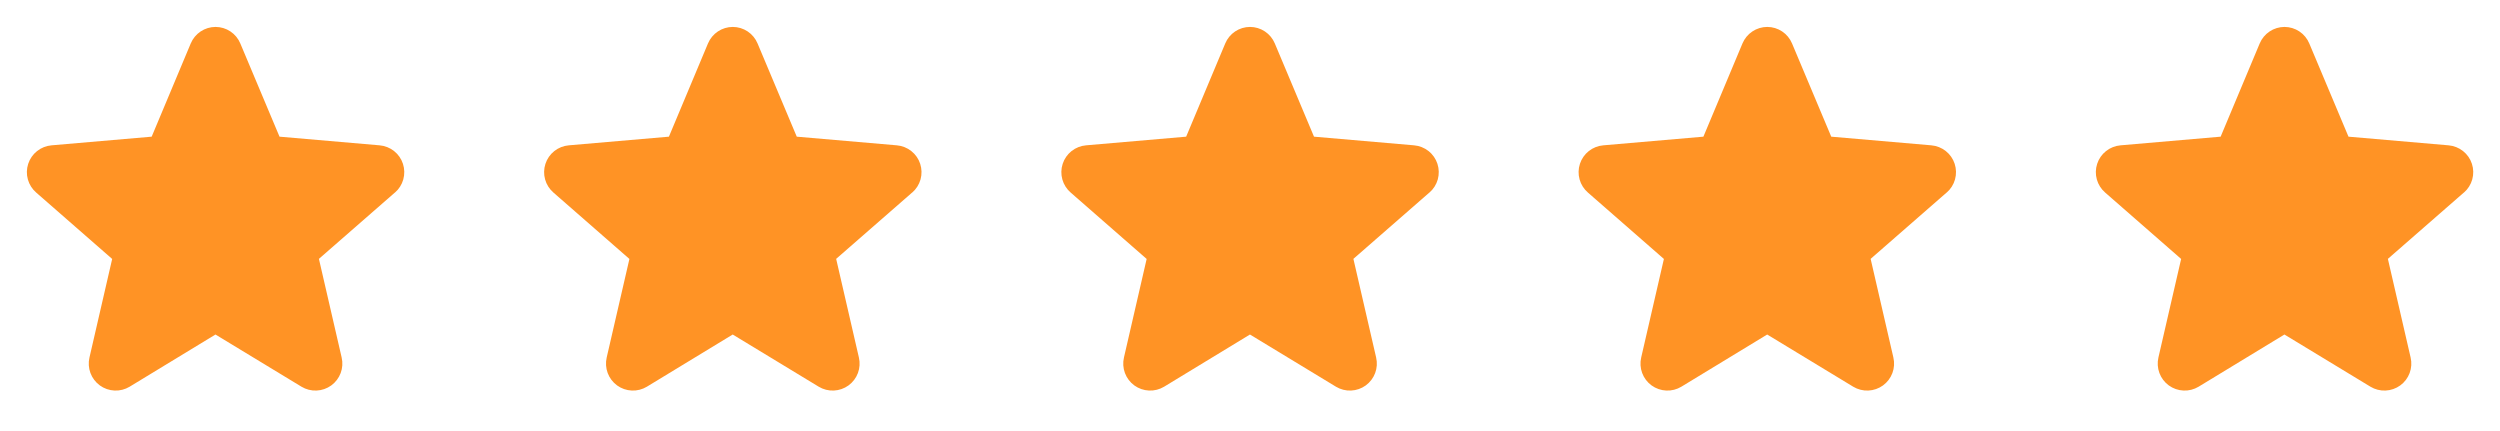
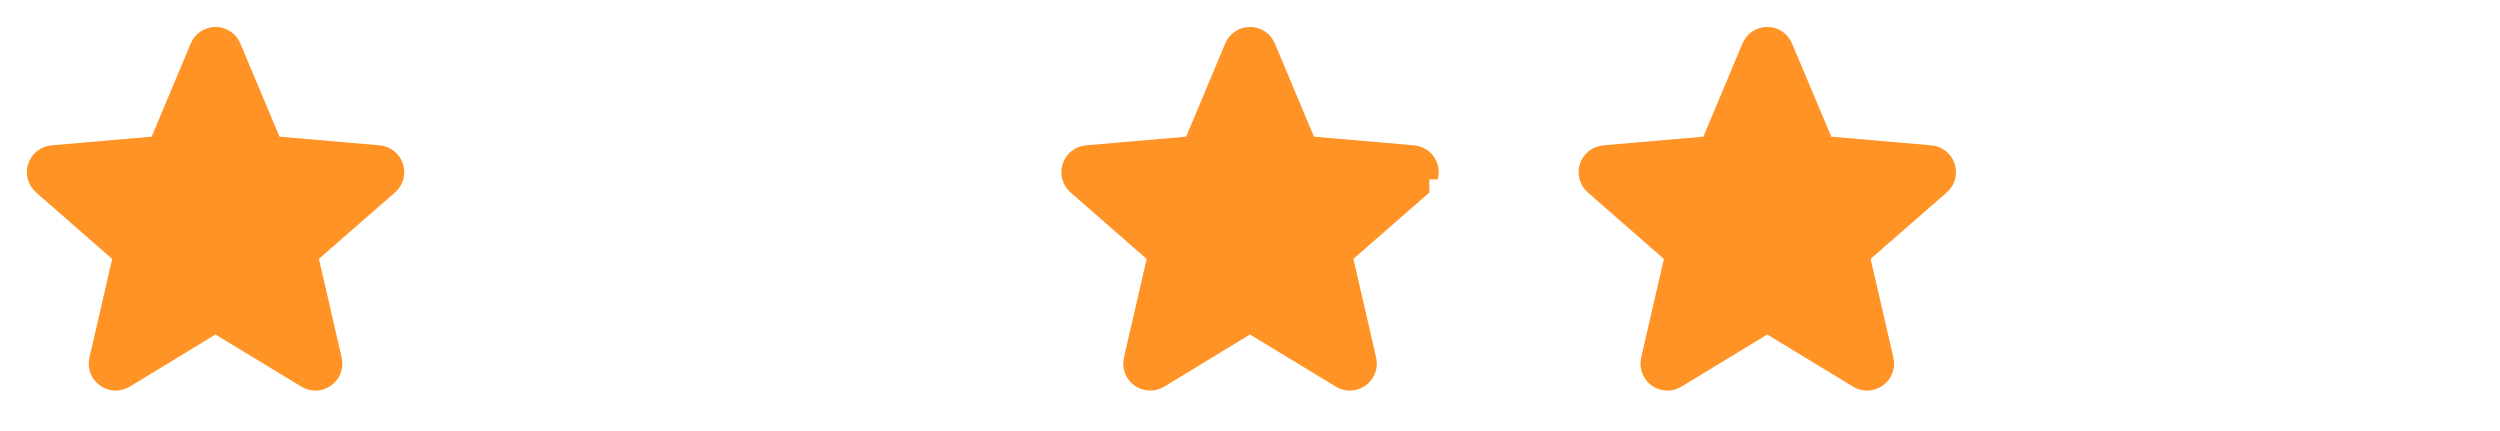
<svg xmlns="http://www.w3.org/2000/svg" width="145" height="25" viewBox="0 0 145 25" fill="none">
  <path d="M22.901 11.17L18.497 15.014L19.816 20.736C19.886 21.035 19.866 21.348 19.759 21.636C19.652 21.924 19.462 22.174 19.214 22.355C18.965 22.535 18.669 22.639 18.362 22.652C18.055 22.666 17.751 22.588 17.488 22.43L12.497 19.402L7.517 22.43C7.254 22.588 6.949 22.666 6.643 22.652C6.336 22.639 6.039 22.535 5.791 22.355C5.543 22.174 5.353 21.924 5.246 21.636C5.139 21.348 5.119 21.035 5.189 20.736L6.506 15.019L2.101 11.17C1.868 10.969 1.699 10.704 1.616 10.407C1.533 10.111 1.54 9.797 1.635 9.504C1.73 9.211 1.909 8.953 2.15 8.762C2.391 8.571 2.684 8.455 2.99 8.429L8.797 7.927L11.063 2.52C11.182 2.237 11.382 1.994 11.637 1.824C11.893 1.653 12.194 1.562 12.501 1.562C12.808 1.562 13.109 1.653 13.365 1.824C13.62 1.994 13.82 2.237 13.938 2.52L16.212 7.927L22.017 8.429C22.323 8.455 22.615 8.571 22.857 8.762C23.098 8.953 23.277 9.211 23.372 9.504C23.467 9.797 23.473 10.111 23.391 10.407C23.308 10.704 23.139 10.969 22.906 11.17H22.901Z" fill="#FF9325" />
-   <path d="M52.901 11.17L48.497 15.014L49.816 20.736C49.886 21.035 49.866 21.348 49.759 21.636C49.652 21.924 49.462 22.174 49.214 22.355C48.965 22.535 48.669 22.639 48.362 22.652C48.055 22.666 47.751 22.588 47.488 22.43L42.497 19.402L37.517 22.43C37.254 22.588 36.95 22.666 36.643 22.652C36.336 22.639 36.039 22.535 35.791 22.355C35.543 22.174 35.353 21.924 35.246 21.636C35.139 21.348 35.119 21.035 35.188 20.736L36.506 15.019L32.101 11.17C31.868 10.969 31.699 10.704 31.616 10.407C31.533 10.111 31.54 9.797 31.635 9.504C31.73 9.211 31.909 8.953 32.15 8.762C32.392 8.571 32.684 8.455 32.99 8.429L38.797 7.927L41.063 2.52C41.182 2.237 41.382 1.994 41.637 1.824C41.893 1.653 42.194 1.562 42.501 1.562C42.808 1.562 43.109 1.653 43.365 1.824C43.62 1.994 43.82 2.237 43.938 2.52L46.212 7.927L52.017 8.429C52.323 8.455 52.615 8.571 52.856 8.762C53.098 8.953 53.277 9.211 53.372 9.504C53.467 9.797 53.473 10.111 53.391 10.407C53.308 10.704 53.139 10.969 52.906 11.17H52.901Z" fill="#FF9325" />
-   <path d="M82.901 11.17L78.497 15.014L79.816 20.736C79.886 21.035 79.866 21.348 79.759 21.636C79.652 21.924 79.462 22.174 79.214 22.355C78.966 22.535 78.669 22.639 78.362 22.652C78.055 22.666 77.751 22.588 77.488 22.43L72.497 19.402L67.517 22.43C67.254 22.588 66.95 22.666 66.643 22.652C66.336 22.639 66.04 22.535 65.791 22.355C65.543 22.174 65.353 21.924 65.246 21.636C65.139 21.348 65.119 21.035 65.189 20.736L66.506 15.019L62.101 11.17C61.868 10.969 61.699 10.704 61.616 10.407C61.533 10.111 61.54 9.797 61.635 9.504C61.73 9.211 61.909 8.953 62.15 8.762C62.392 8.571 62.684 8.455 62.99 8.429L68.797 7.927L71.064 2.52C71.182 2.237 71.382 1.994 71.637 1.824C71.893 1.653 72.194 1.562 72.501 1.562C72.808 1.562 73.109 1.653 73.365 1.824C73.621 1.994 73.82 2.237 73.939 2.52L76.212 7.927L82.017 8.429C82.323 8.455 82.615 8.571 82.856 8.762C83.098 8.953 83.277 9.211 83.372 9.504C83.467 9.797 83.473 10.111 83.391 10.407C83.308 10.704 83.139 10.969 82.906 11.17H82.901Z" fill="#FF9325" />
+   <path d="M82.901 11.17L78.497 15.014L79.816 20.736C79.886 21.035 79.866 21.348 79.759 21.636C79.652 21.924 79.462 22.174 79.214 22.355C78.966 22.535 78.669 22.639 78.362 22.652C78.055 22.666 77.751 22.588 77.488 22.43L72.497 19.402L67.517 22.43C67.254 22.588 66.95 22.666 66.643 22.652C66.336 22.639 66.04 22.535 65.791 22.355C65.543 22.174 65.353 21.924 65.246 21.636C65.139 21.348 65.119 21.035 65.189 20.736L66.506 15.019L62.101 11.17C61.868 10.969 61.699 10.704 61.616 10.407C61.533 10.111 61.54 9.797 61.635 9.504C61.73 9.211 61.909 8.953 62.15 8.762C62.392 8.571 62.684 8.455 62.99 8.429L68.797 7.927L71.064 2.52C71.182 2.237 71.382 1.994 71.637 1.824C71.893 1.653 72.194 1.562 72.501 1.562C72.808 1.562 73.109 1.653 73.365 1.824C73.621 1.994 73.82 2.237 73.939 2.52L76.212 7.927L82.017 8.429C82.323 8.455 82.615 8.571 82.856 8.762C83.098 8.953 83.277 9.211 83.372 9.504C83.467 9.797 83.473 10.111 83.391 10.407H82.901Z" fill="#FF9325" />
  <path d="M112.901 11.17L108.497 15.014L109.816 20.736C109.886 21.035 109.866 21.348 109.759 21.636C109.652 21.924 109.462 22.174 109.214 22.355C108.965 22.535 108.669 22.639 108.362 22.652C108.055 22.666 107.751 22.588 107.488 22.43L102.497 19.402L97.517 22.43C97.254 22.588 96.95 22.666 96.643 22.652C96.336 22.639 96.04 22.535 95.791 22.355C95.543 22.174 95.353 21.924 95.246 21.636C95.139 21.348 95.119 21.035 95.189 20.736L96.506 15.019L92.101 11.17C91.868 10.969 91.699 10.704 91.616 10.407C91.533 10.111 91.54 9.797 91.635 9.504C91.73 9.211 91.909 8.953 92.15 8.762C92.391 8.571 92.684 8.455 92.99 8.429L98.797 7.927L101.063 2.52C101.182 2.237 101.382 1.994 101.637 1.824C101.893 1.653 102.194 1.562 102.501 1.562C102.808 1.562 103.109 1.653 103.365 1.824C103.62 1.994 103.82 2.237 103.938 2.52L106.212 7.927L112.017 8.429C112.323 8.455 112.615 8.571 112.857 8.762C113.098 8.953 113.277 9.211 113.372 9.504C113.467 9.797 113.473 10.111 113.391 10.407C113.308 10.704 113.139 10.969 112.906 11.17H112.901Z" fill="#FF9325" />
-   <path d="M142.901 11.17L138.497 15.014L139.816 20.736C139.886 21.035 139.866 21.348 139.759 21.636C139.652 21.924 139.462 22.174 139.214 22.355C138.965 22.535 138.669 22.639 138.362 22.652C138.055 22.666 137.751 22.588 137.488 22.43L132.497 19.402L127.517 22.43C127.254 22.588 126.949 22.666 126.643 22.652C126.336 22.639 126.039 22.535 125.791 22.355C125.543 22.174 125.353 21.924 125.246 21.636C125.139 21.348 125.119 21.035 125.188 20.736L126.506 15.019L122.101 11.17C121.868 10.969 121.699 10.704 121.616 10.407C121.533 10.111 121.54 9.797 121.635 9.504C121.73 9.211 121.909 8.953 122.15 8.762C122.391 8.571 122.684 8.455 122.99 8.429L128.797 7.927L131.063 2.52C131.182 2.237 131.382 1.994 131.637 1.824C131.893 1.653 132.194 1.562 132.501 1.562C132.808 1.562 133.109 1.653 133.365 1.824C133.62 1.994 133.82 2.237 133.938 2.52L136.212 7.927L142.017 8.429C142.323 8.455 142.615 8.571 142.857 8.762C143.098 8.953 143.277 9.211 143.372 9.504C143.467 9.797 143.473 10.111 143.391 10.407C143.308 10.704 143.139 10.969 142.906 11.17H142.901Z" fill="#FF9325" />
</svg>